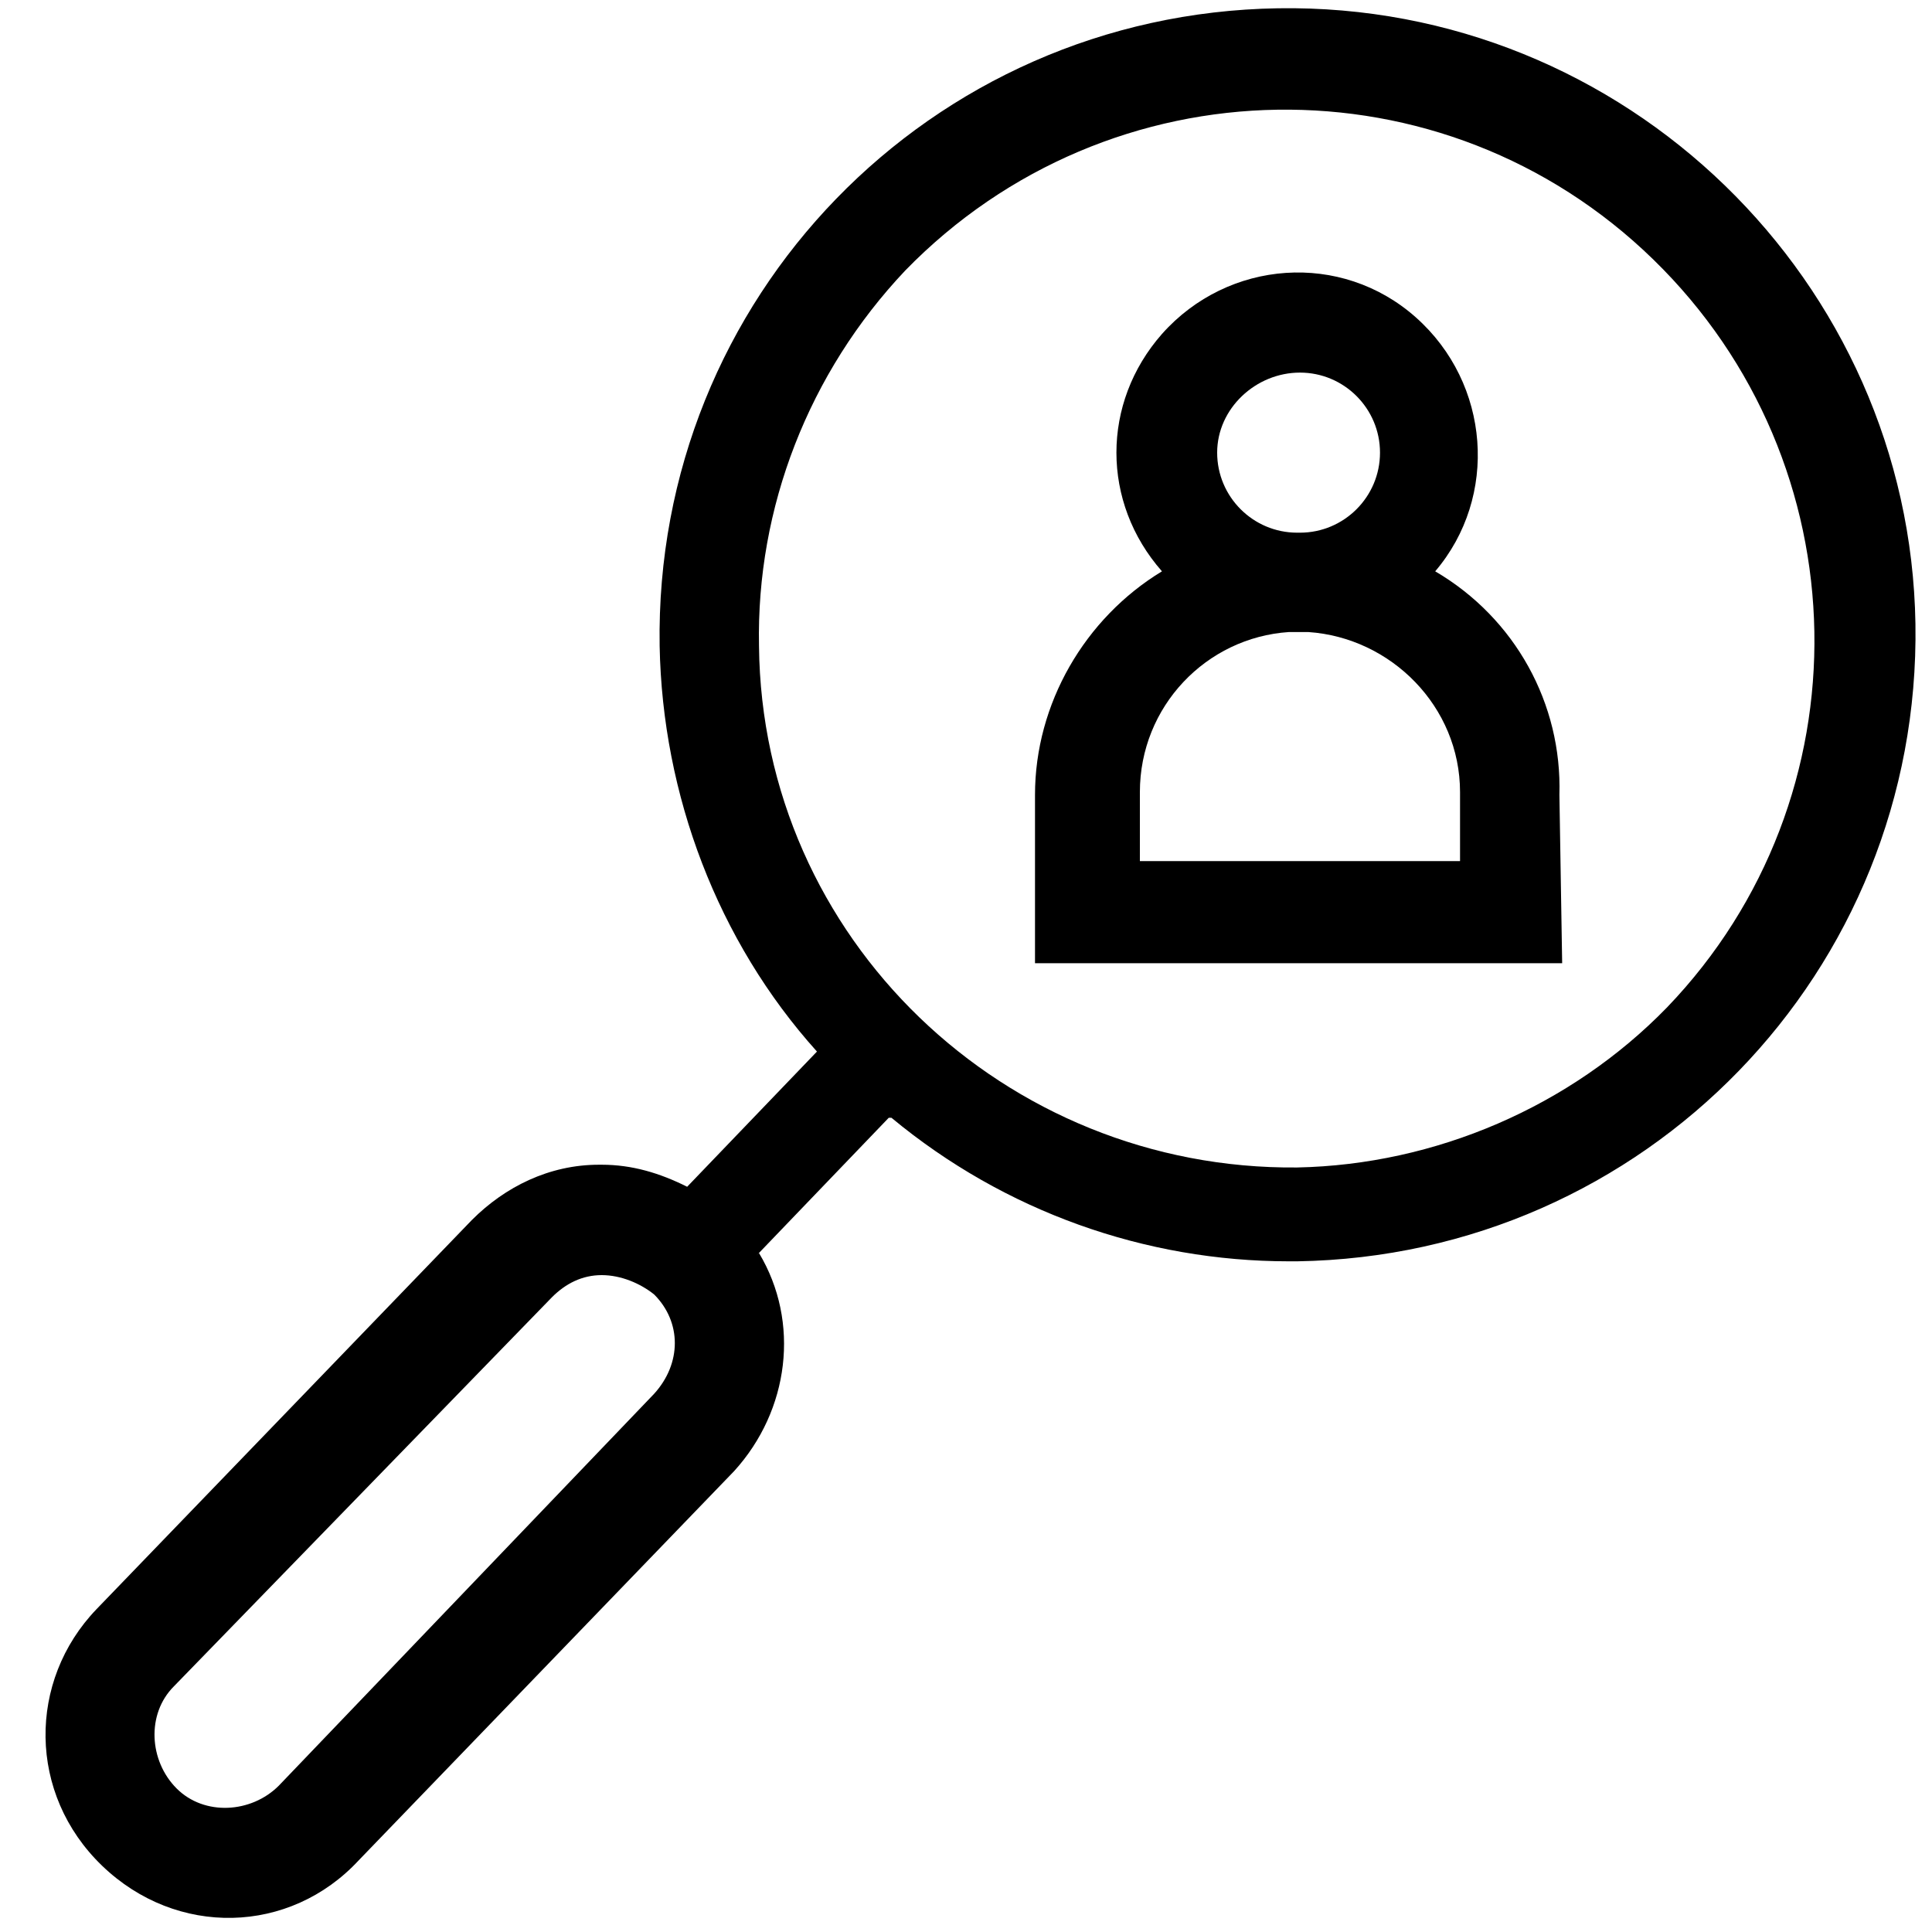
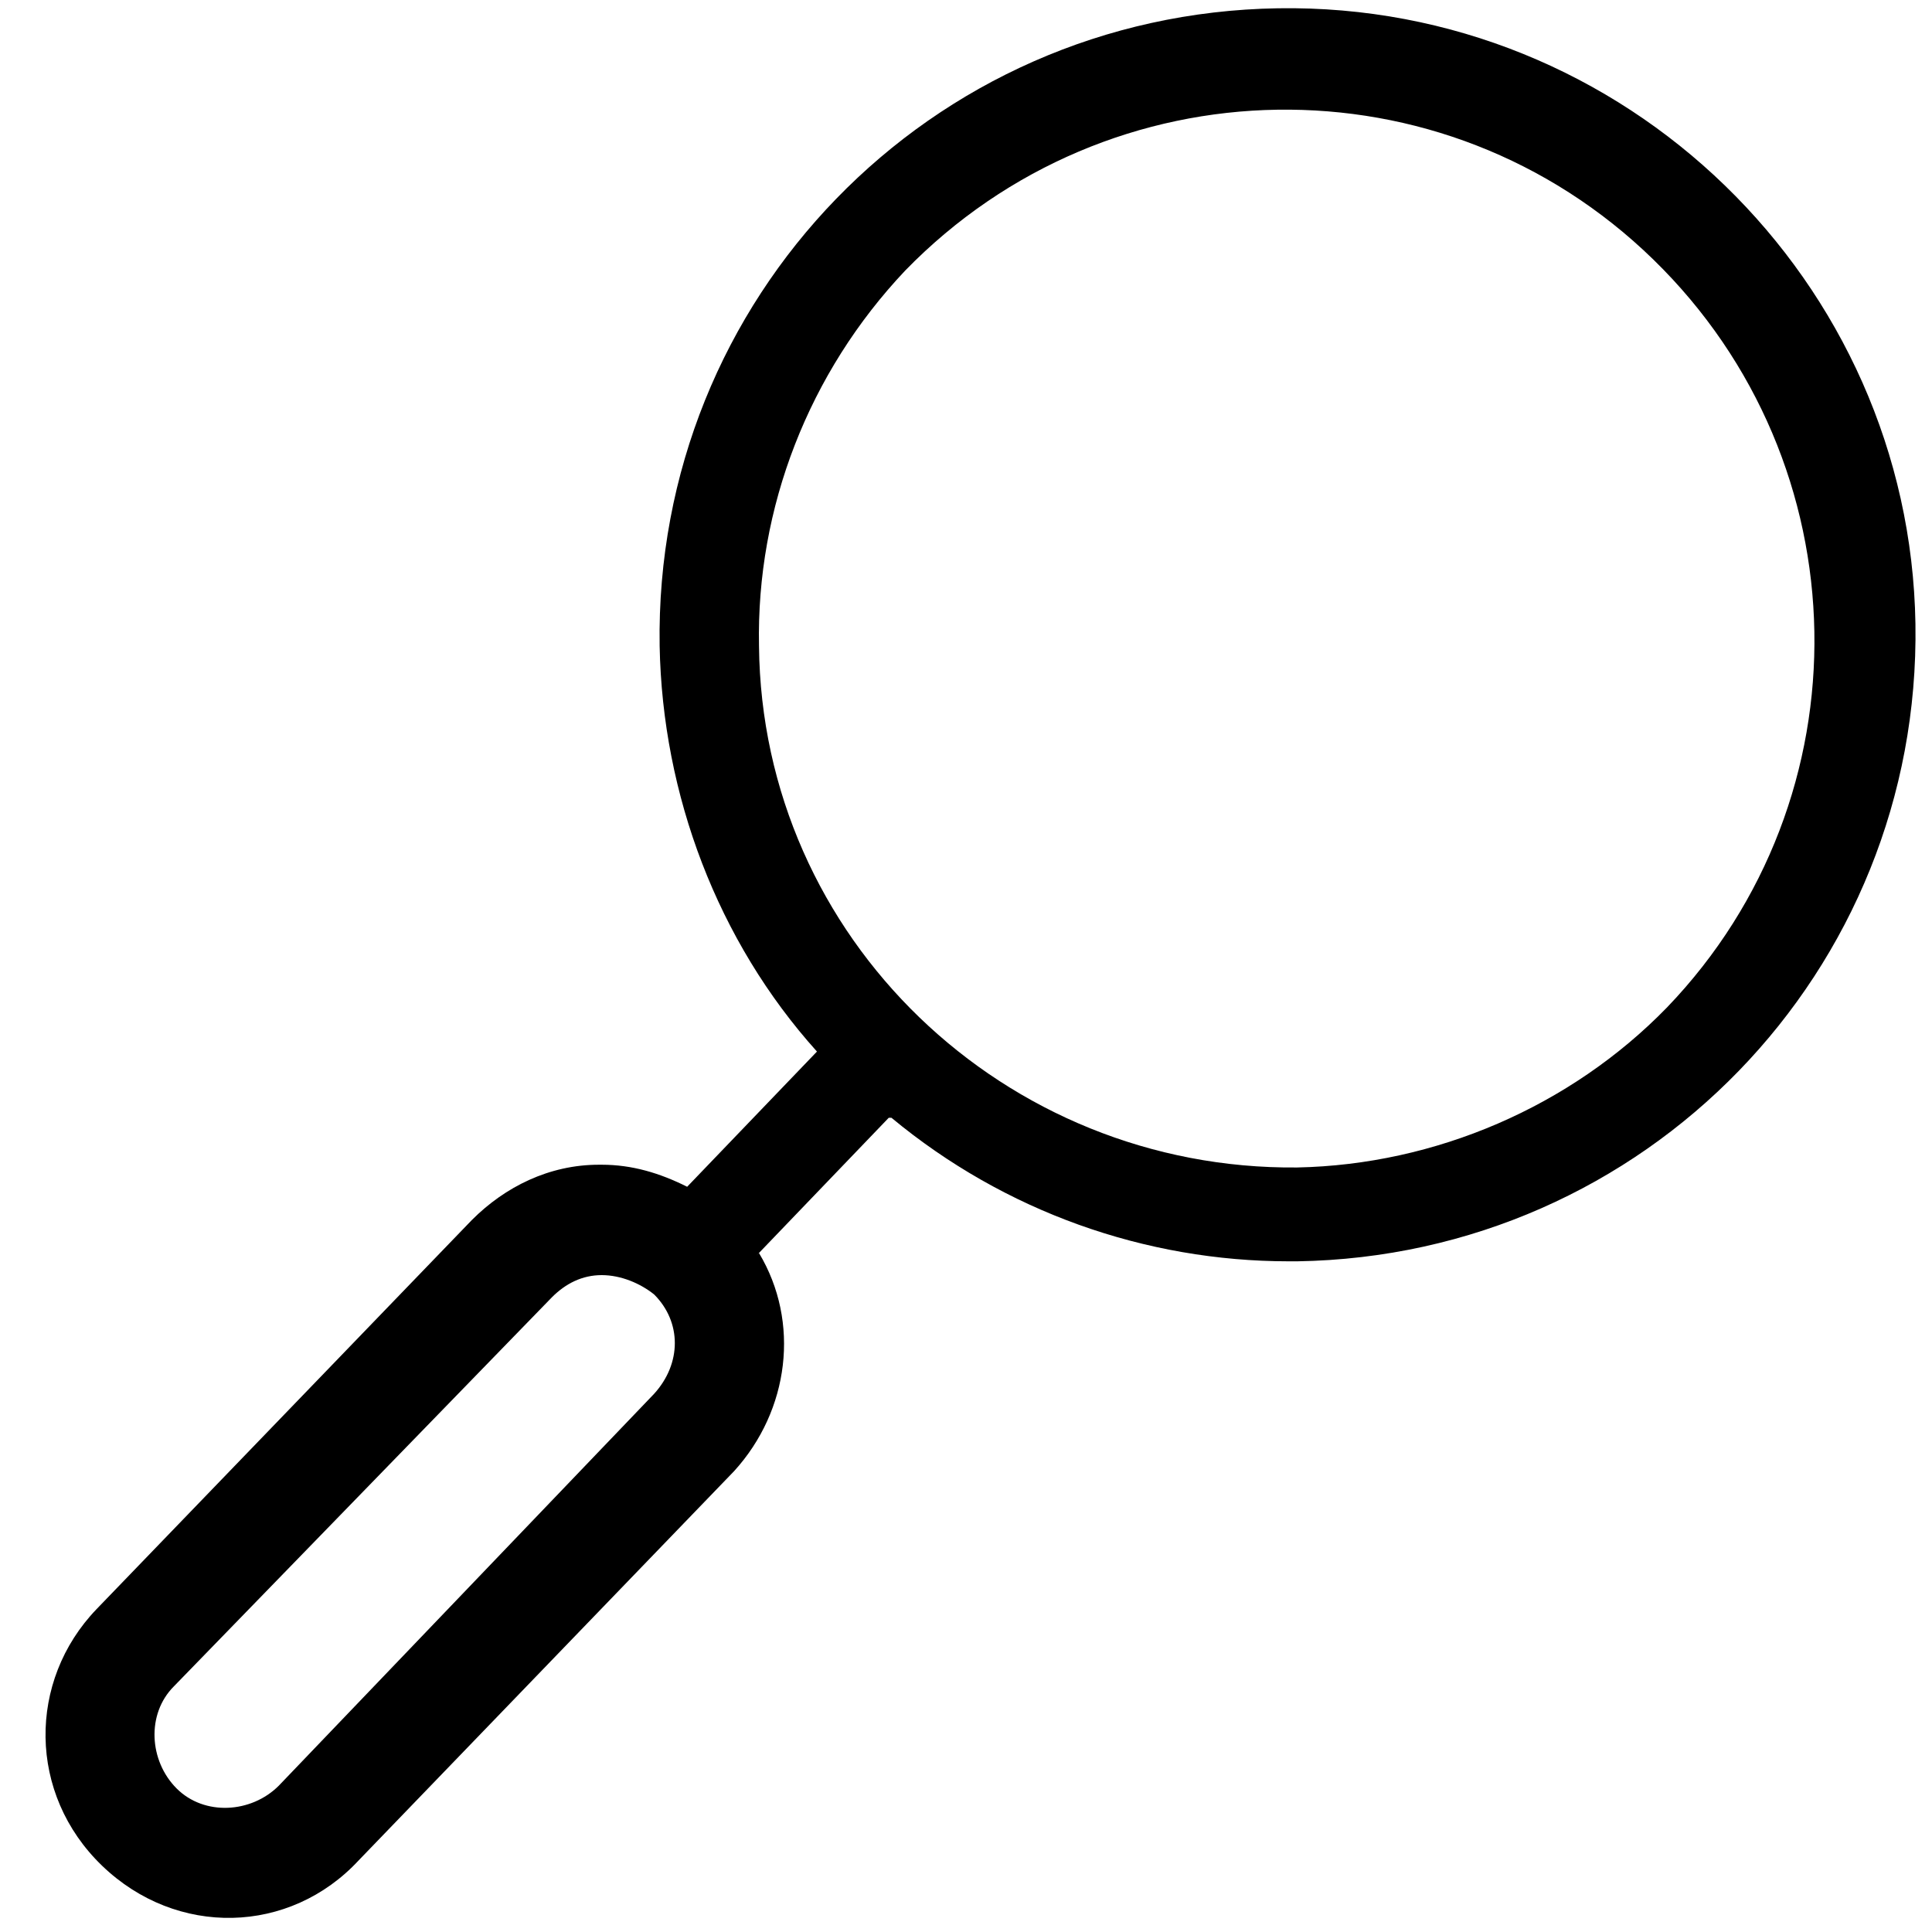
<svg xmlns="http://www.w3.org/2000/svg" version="1.1" id="Layer_1" x="0px" y="0px" viewBox="0 0 70 70" style="enable-background:new 0 0 70 70;" xml:space="preserve">
  <g>
    <path d="M46.3,0.3C33.7,0.5,23.7,10.8,23.9,23.4c0.1,5.4,2.1,10.7,5.7,14.7l0.3-0.3l0,0l-0.3,0.3l0,0c0,0,0,0,0,0l-4.8,5   c0,0,0,0,0,0l0.1-0.1c-1-0.5-2-0.8-3.1-0.8h-0.1c-1.8,0-3.4,0.8-4.6,2L3.5,58.3C1,60.9,1,65,3.7,67.6c2.7,2.6,6.8,2.5,9.3-0.2   l13.6-14.1c2-2.2,2.4-5.4,0.9-7.9l-0.1,0.1c0,0,0,0,0,0l4.8-5c0,0,0,0,0.1,0l0.3-0.3h0l-0.3,0.3c4.1,3.4,9.2,5.2,14.4,5.2H47   c12.6-0.2,22.6-10.5,22.4-23.1C69.2,10.2,58.9,0.1,46.3,0.3z M23.7,50.5L10.1,64.7c-1,1-2.7,1.1-3.7,0.1c-1-1-1.1-2.7-0.1-3.7   L20,47c0.5-0.5,1.1-0.8,1.8-0.8s1.4,0.3,1.9,0.7C24.7,47.9,24.7,49.4,23.7,50.5z M32.4,40.2L32.4,40.2L32.4,40.2L32.4,40.2z    M60.4,36.5c-3.5,3.6-8.4,5.7-13.4,5.8C36.4,42.4,27.6,34,27.5,23.4c-0.1-5,1.8-9.9,5.3-13.6C40.2,2.2,52.3,2,59.9,9.4   C67.5,16.8,67.7,28.9,60.4,36.5z" />
-     <path d="M52,20.7C52,20.7,52,20.7,52,20.7C52,20.7,52,20.7,52,20.7c2.3-2.7,2-6.8-0.7-9.2c-2.7-2.4-6.8-2.1-9.2,0.6   c-2.2,2.5-2.2,6.1,0,8.6c-2.8,1.7-4.6,4.8-4.6,8.1v6.1h19.1l-0.1-6.1C56.6,25.5,54.9,22.4,52,20.7z M47.1,13.5   c1.6,0,2.9,1.3,2.9,2.9s-1.3,2.9-2.9,2.9c0,0,0,0,0,0c-0.1,0-0.1,0-0.2,0c0,0,0.1,0,0.1,0c-1.6,0-2.9-1.3-2.9-2.9   S45.5,13.5,47.1,13.5z M52.9,31.2H41.3v-2.5c0-3.1,2.4-5.6,5.4-5.8c0.1,0,0.2,0,0.3,0c0.1,0,0.3,0,0.4,0c3,0.2,5.5,2.7,5.5,5.8   V31.2z" />
  </g>
</svg>